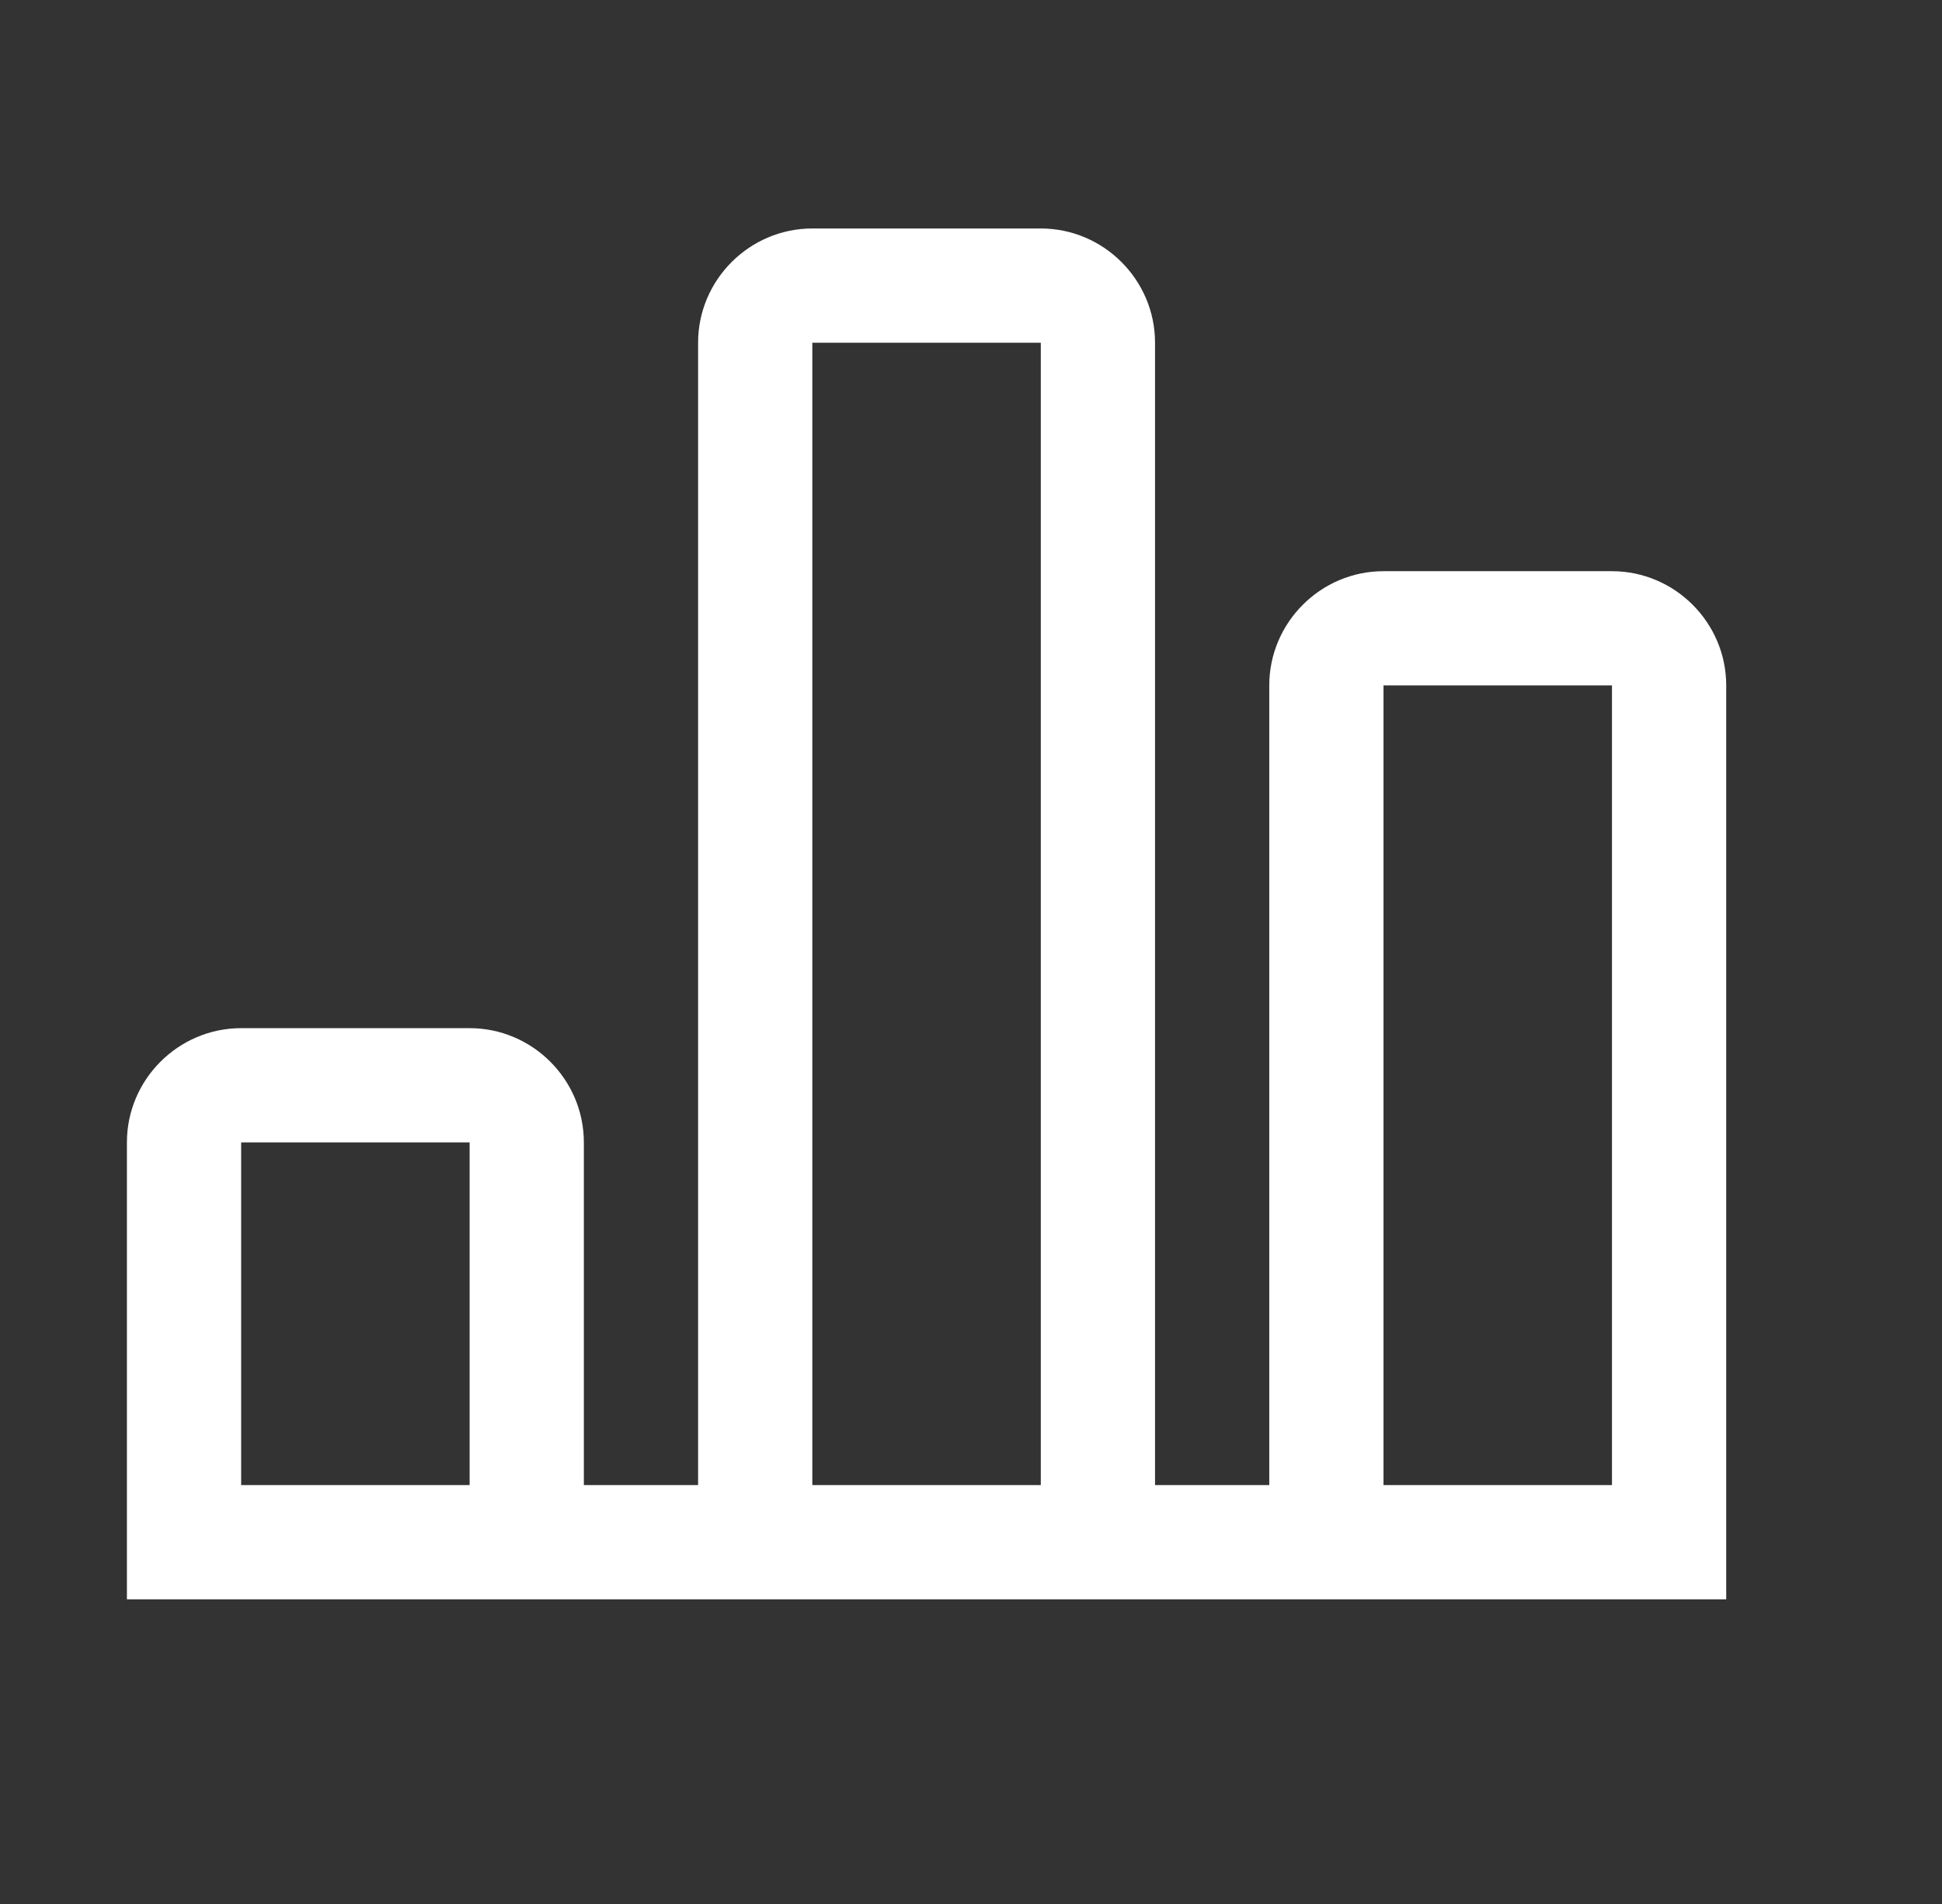
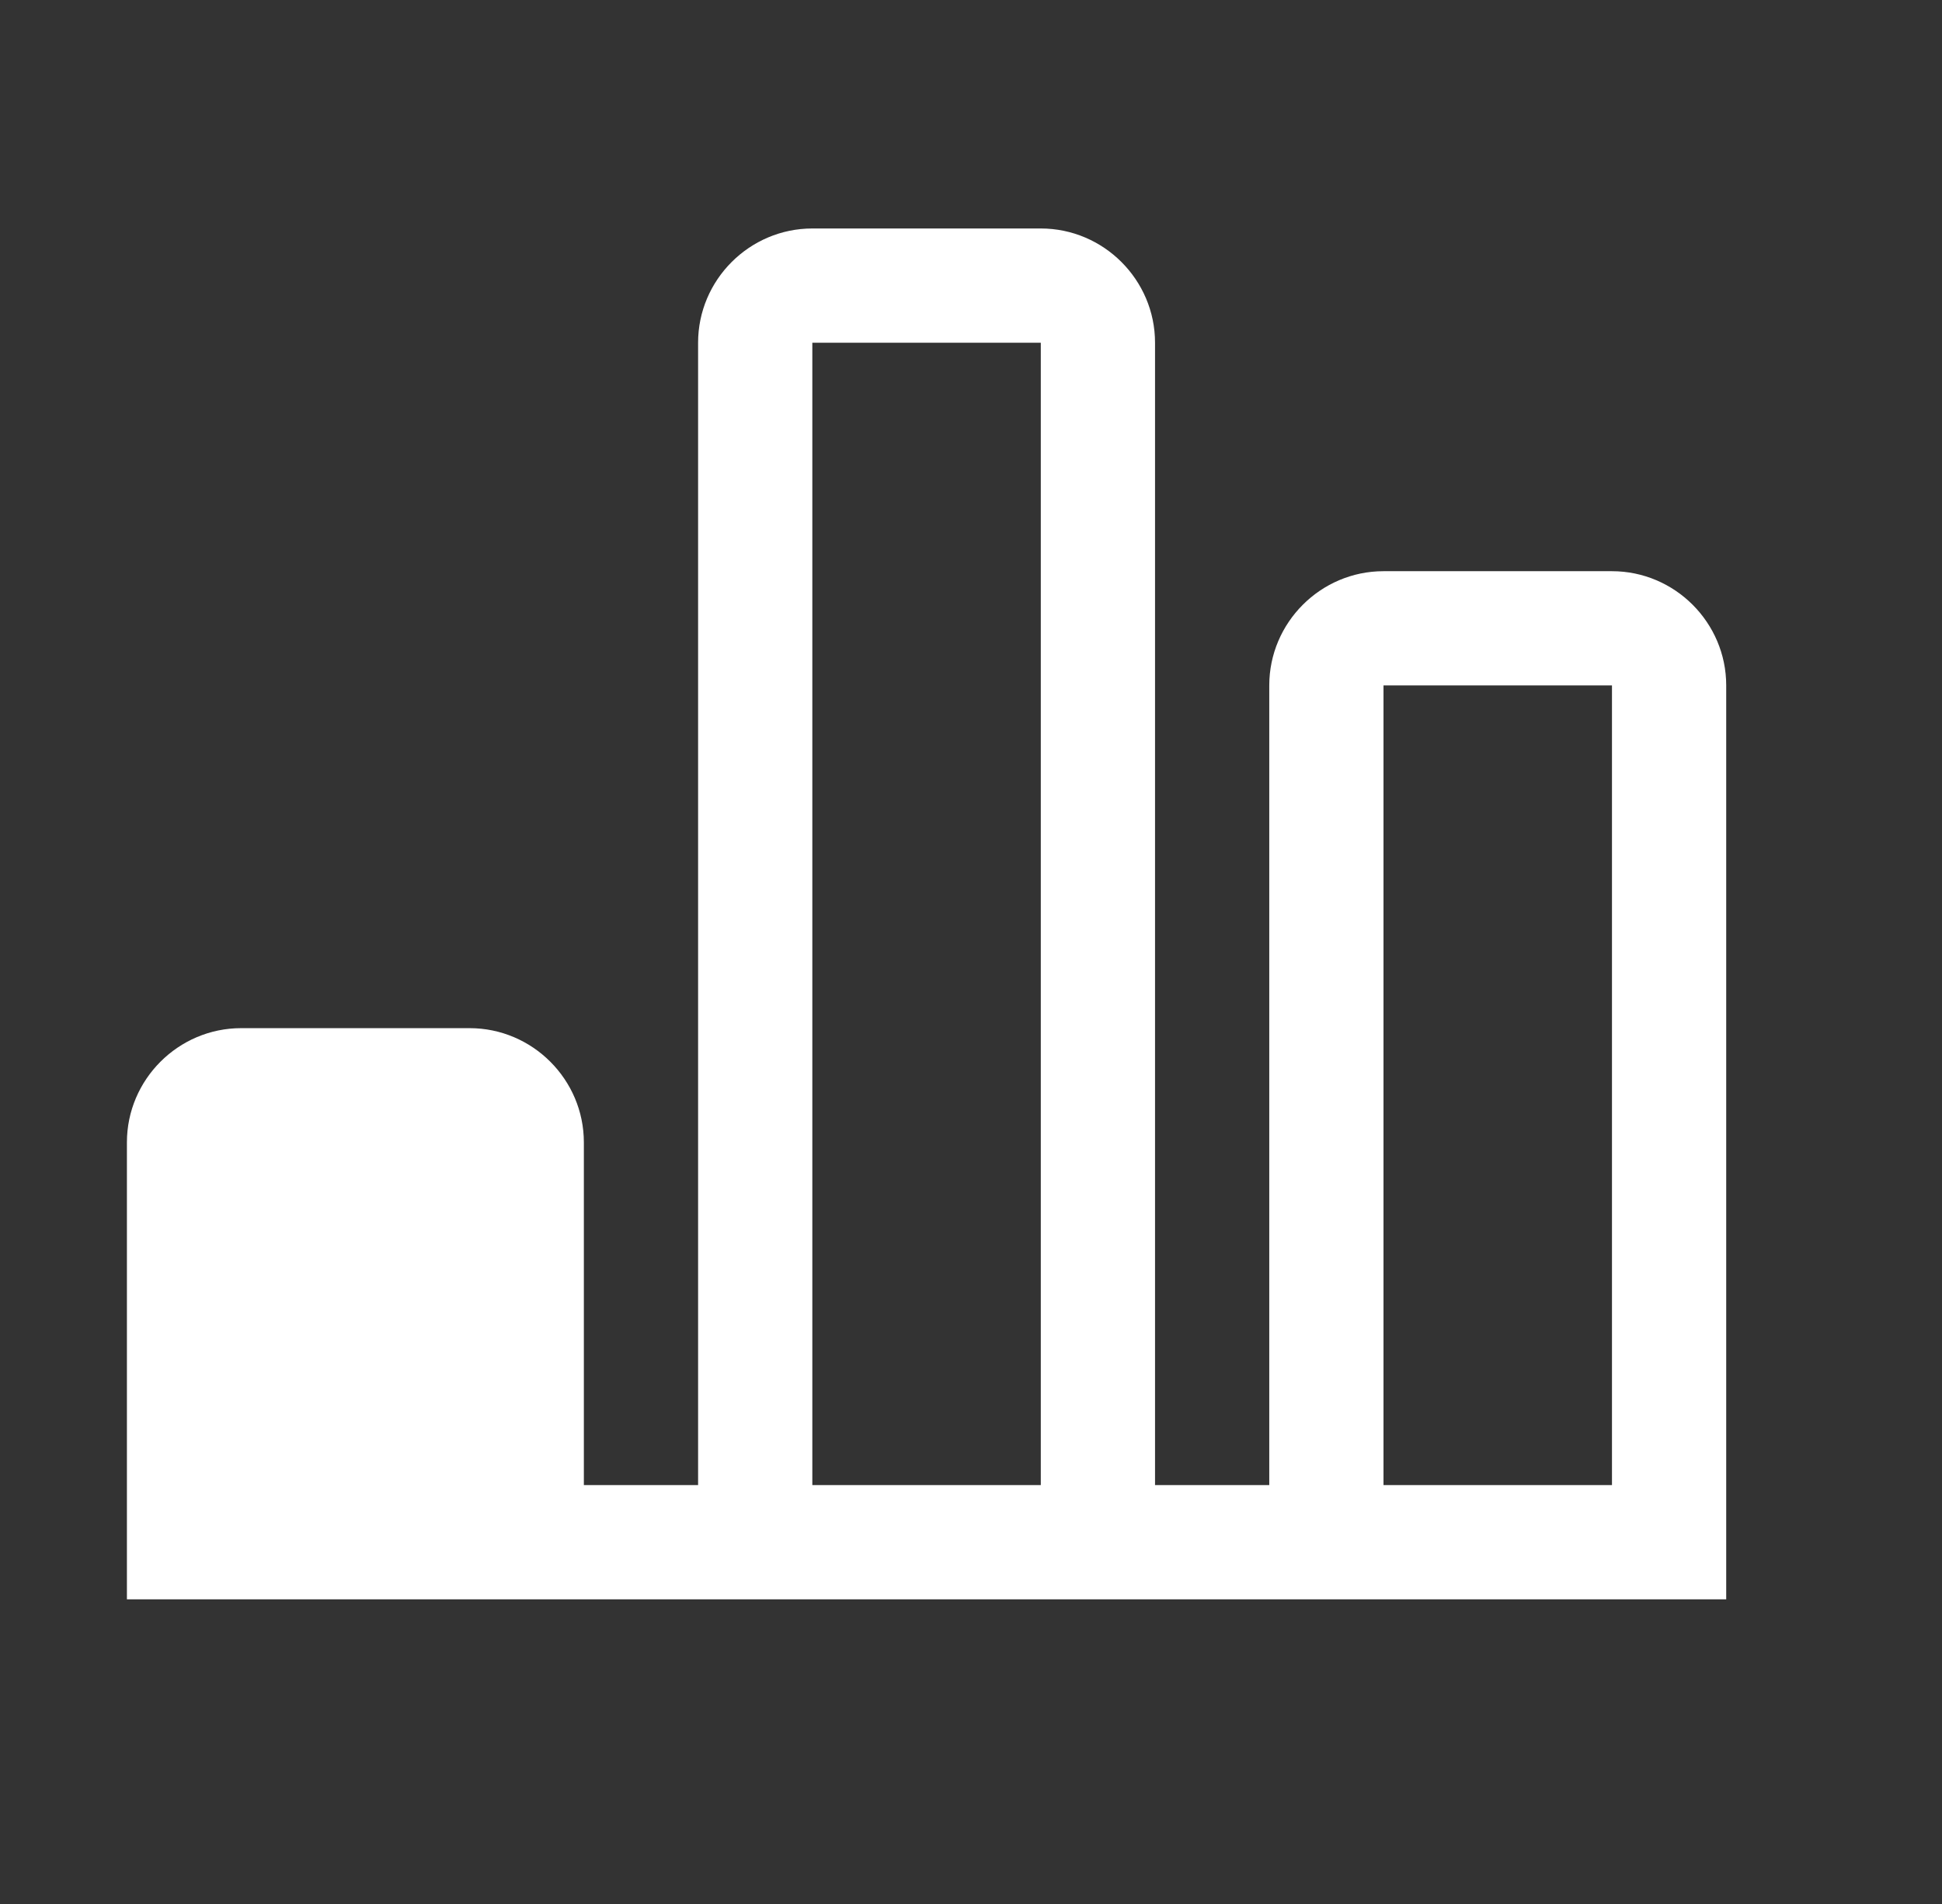
<svg xmlns="http://www.w3.org/2000/svg" width="51" height="50" viewBox="0 0 51 50" fill="none">
  <rect x="0" y="0" width="51" height="50" fill="#333333" stroke="none" />
-   <path d="M42.333 15H36.333C34.683 15 33.333 16.35 33.333 18V39H30.333V9C30.333 7.35 28.983 6 27.333 6H21.333C19.683 6 18.333 7.35 18.333 9V39H15.333V30C15.333 28.35 13.983 27 12.333 27H6.333C4.683 27 3.333 28.35 3.333 30V42H45.333V18C45.333 16.35 43.983 15 42.333 15ZM12.333 39H6.333V30H12.333V39ZM21.333 9H27.333V39H21.333V9ZM42.333 39H36.333V18H42.333V39Z" fill="white" />
+   <path d="M42.333 15H36.333C34.683 15 33.333 16.35 33.333 18V39H30.333V9C30.333 7.35 28.983 6 27.333 6H21.333C19.683 6 18.333 7.35 18.333 9V39H15.333V30C15.333 28.35 13.983 27 12.333 27H6.333C4.683 27 3.333 28.35 3.333 30V42H45.333V18C45.333 16.35 43.983 15 42.333 15ZM12.333 39V30H12.333V39ZM21.333 9H27.333V39H21.333V9ZM42.333 39H36.333V18H42.333V39Z" fill="white" />
</svg>